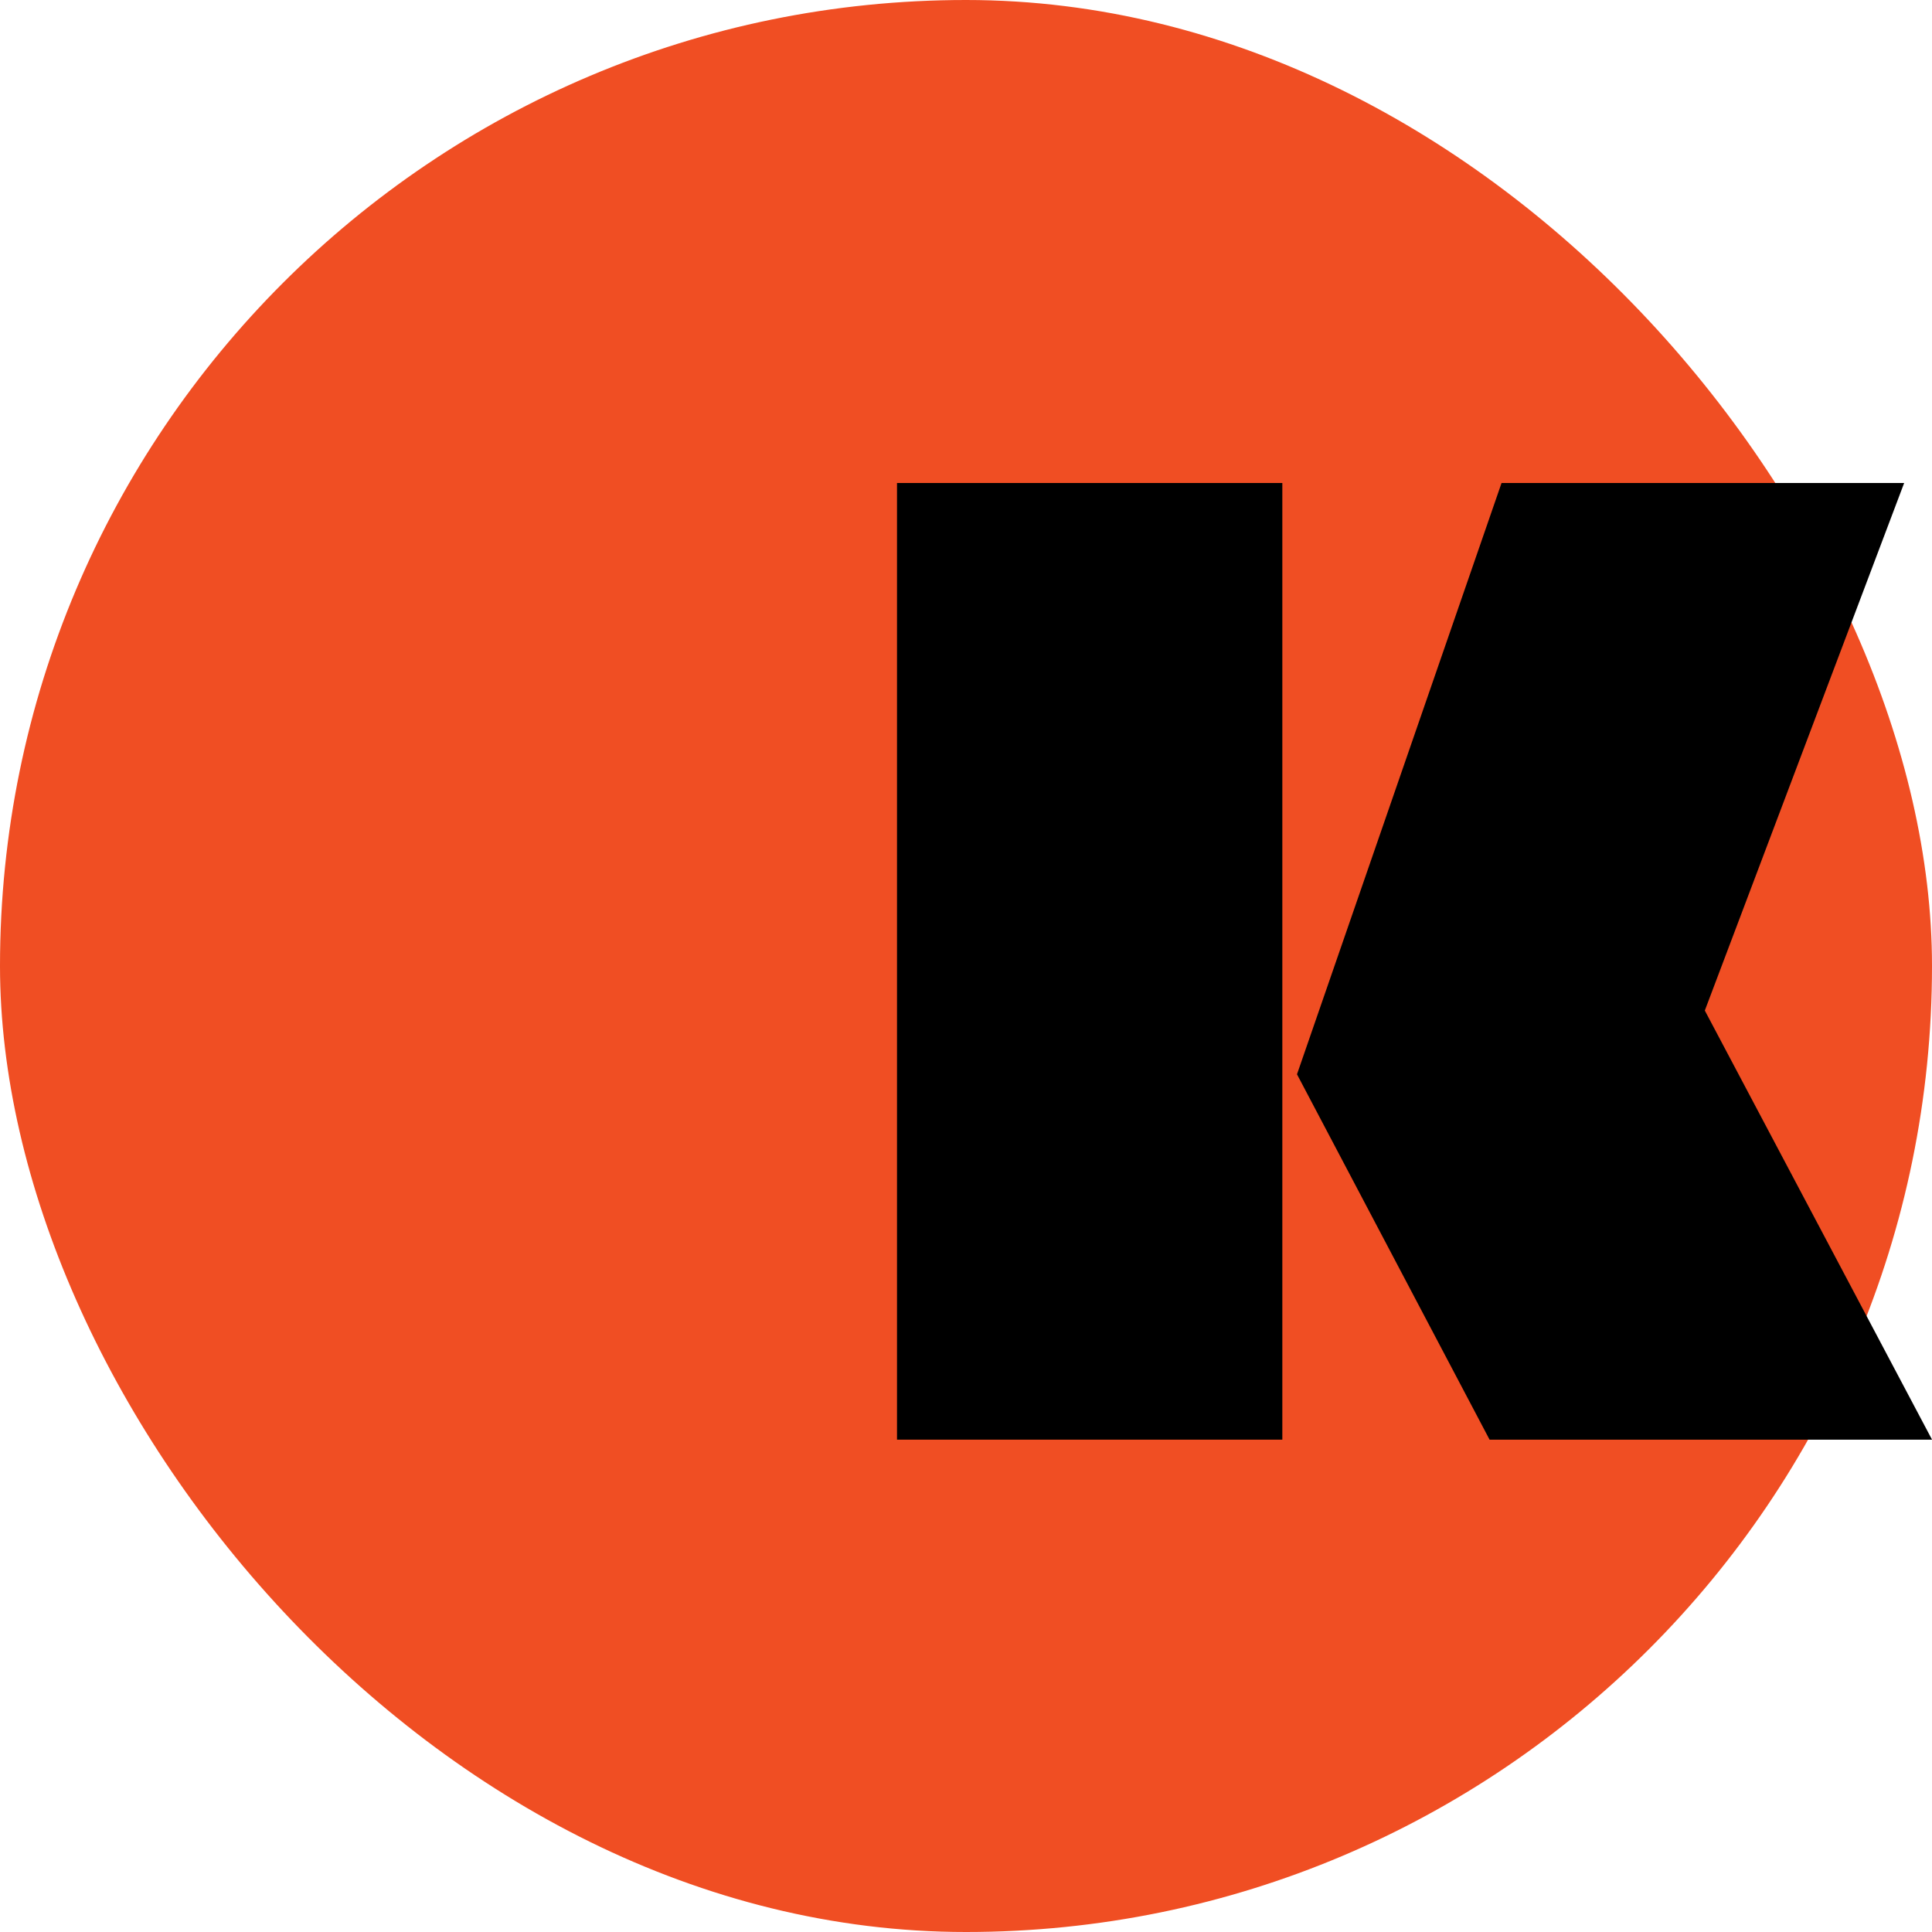
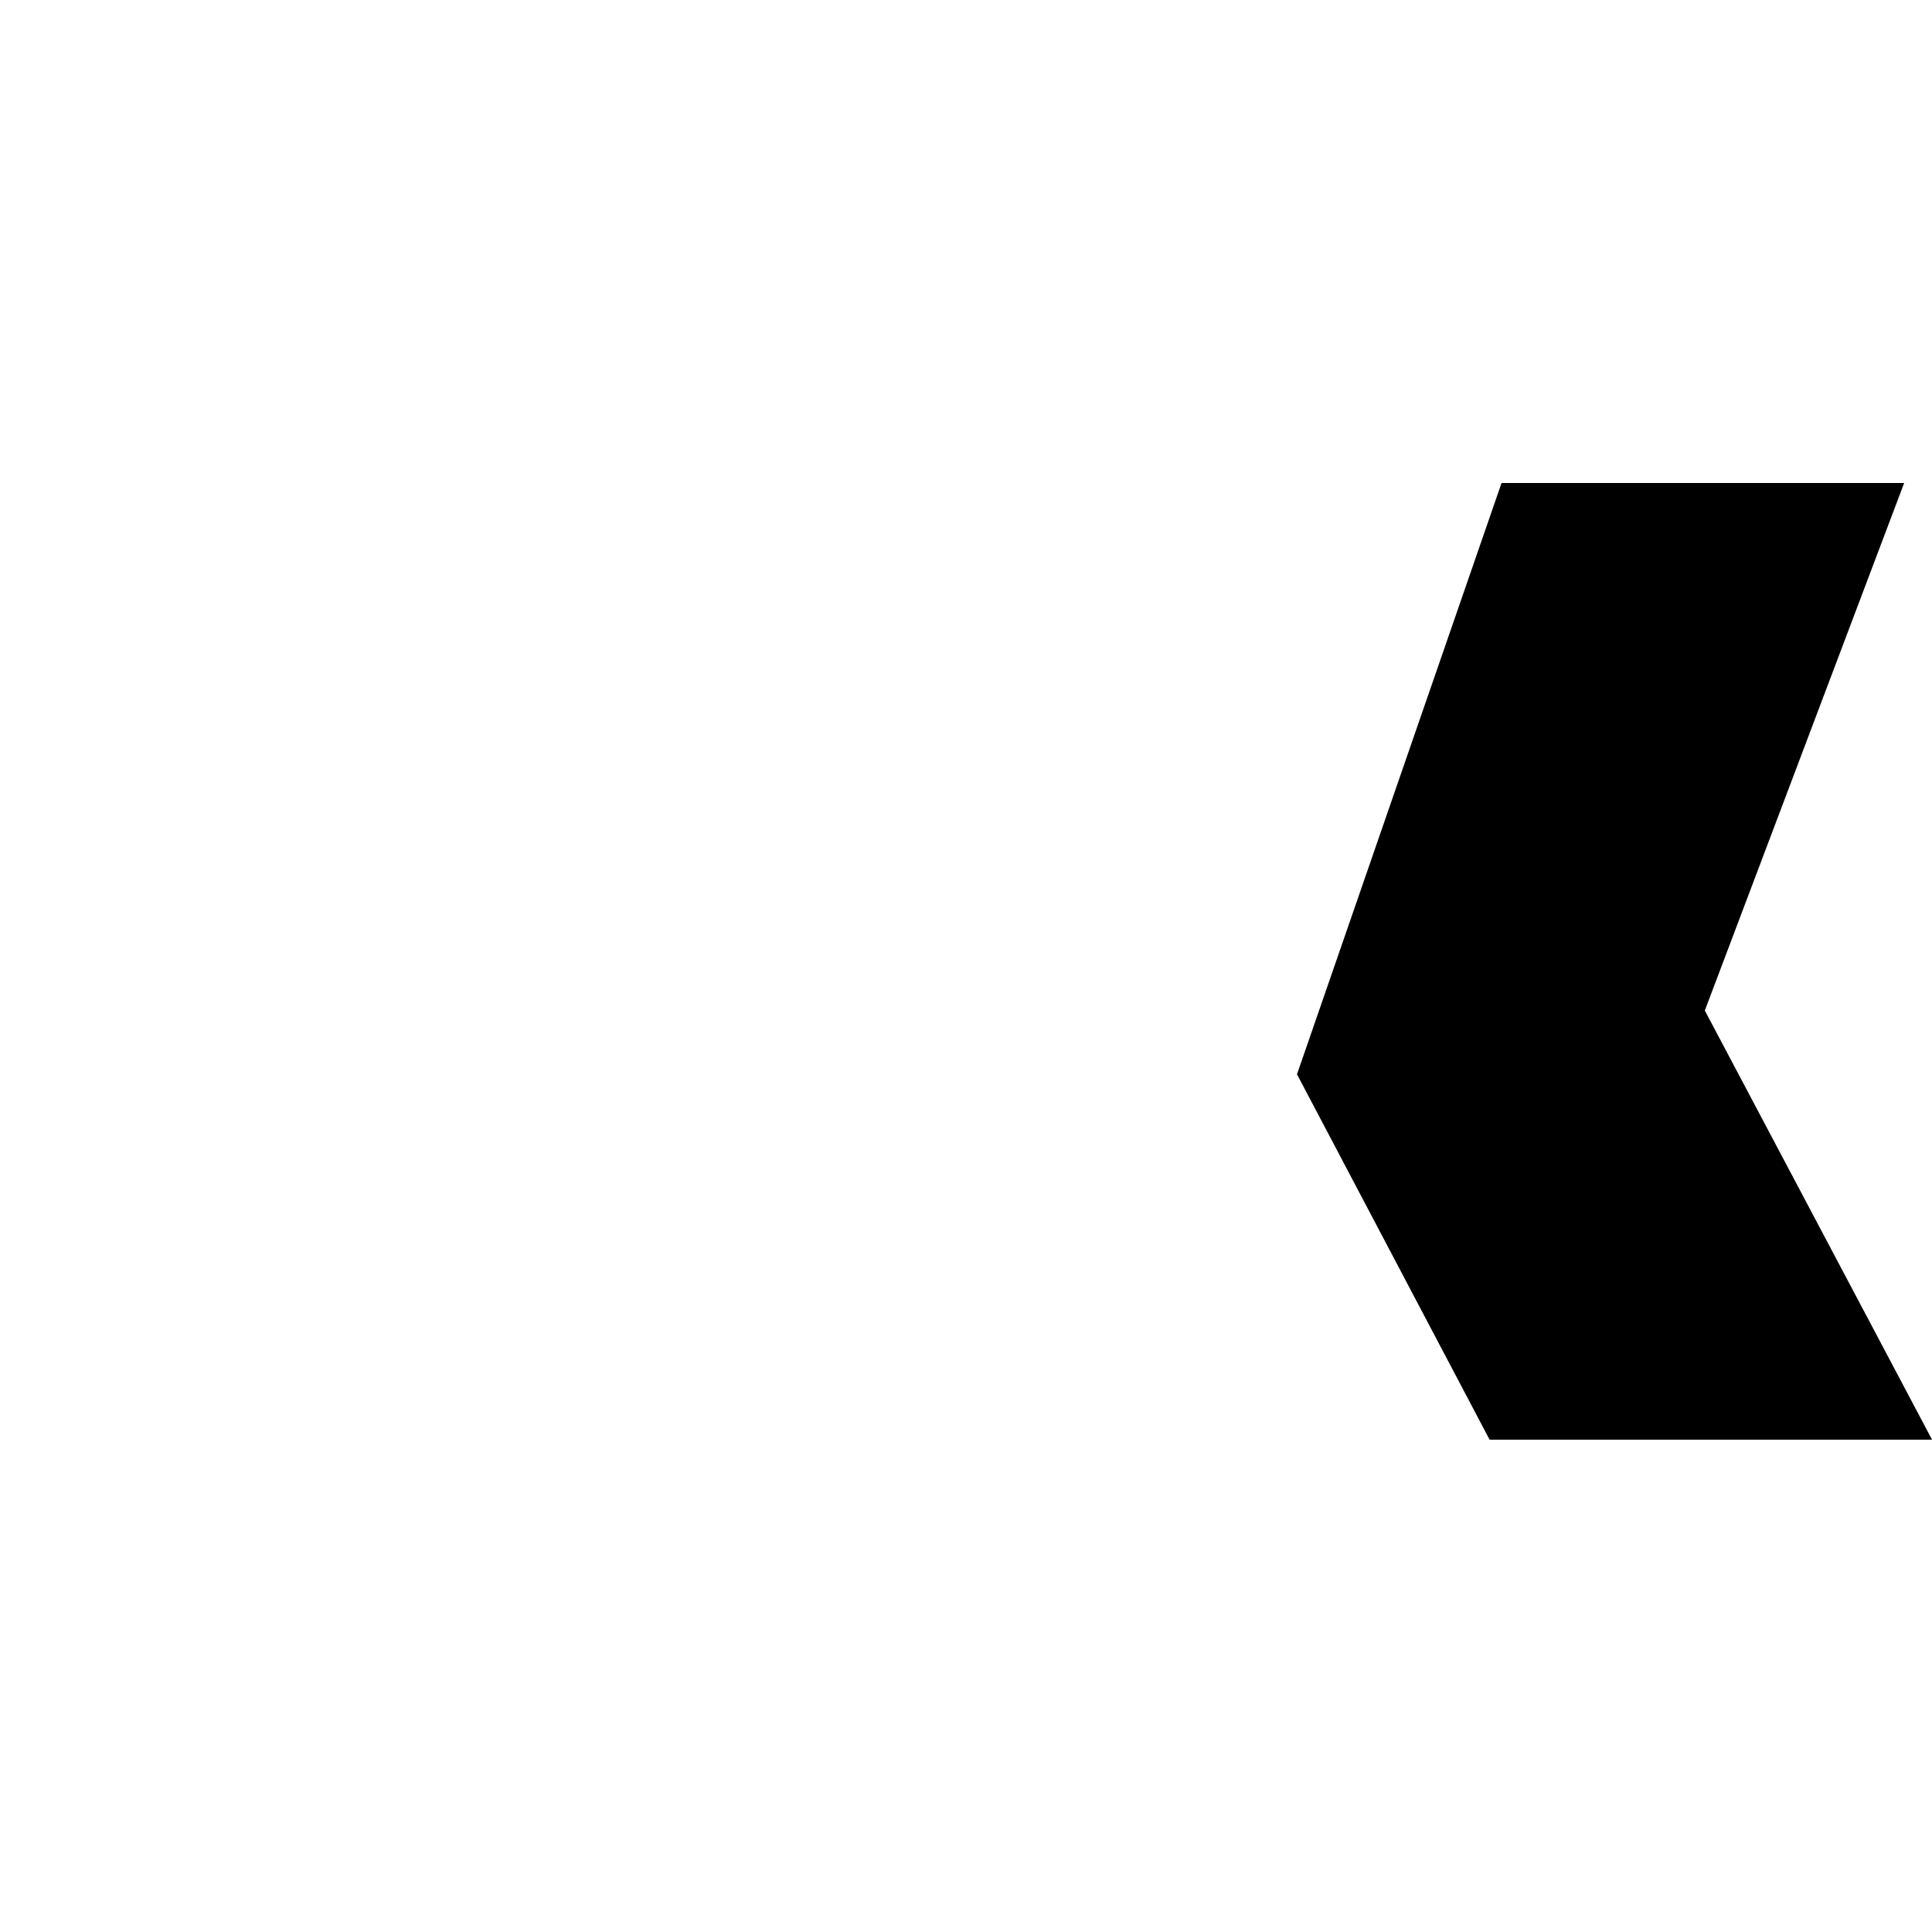
<svg xmlns="http://www.w3.org/2000/svg" width="56" height="56" viewBox="0 0 56 56" fill="none">
-   <rect width="56" height="56" rx="28" fill="#F04E23" />
-   <path d="M37.169 14H26V41.729H37.169V14Z" fill="black" />
  <path d="M37.594 31.139L43.523 14H55.193L49.415 29.291L56.001 41.729H43.176L37.594 31.139Z" fill="black" />
</svg>